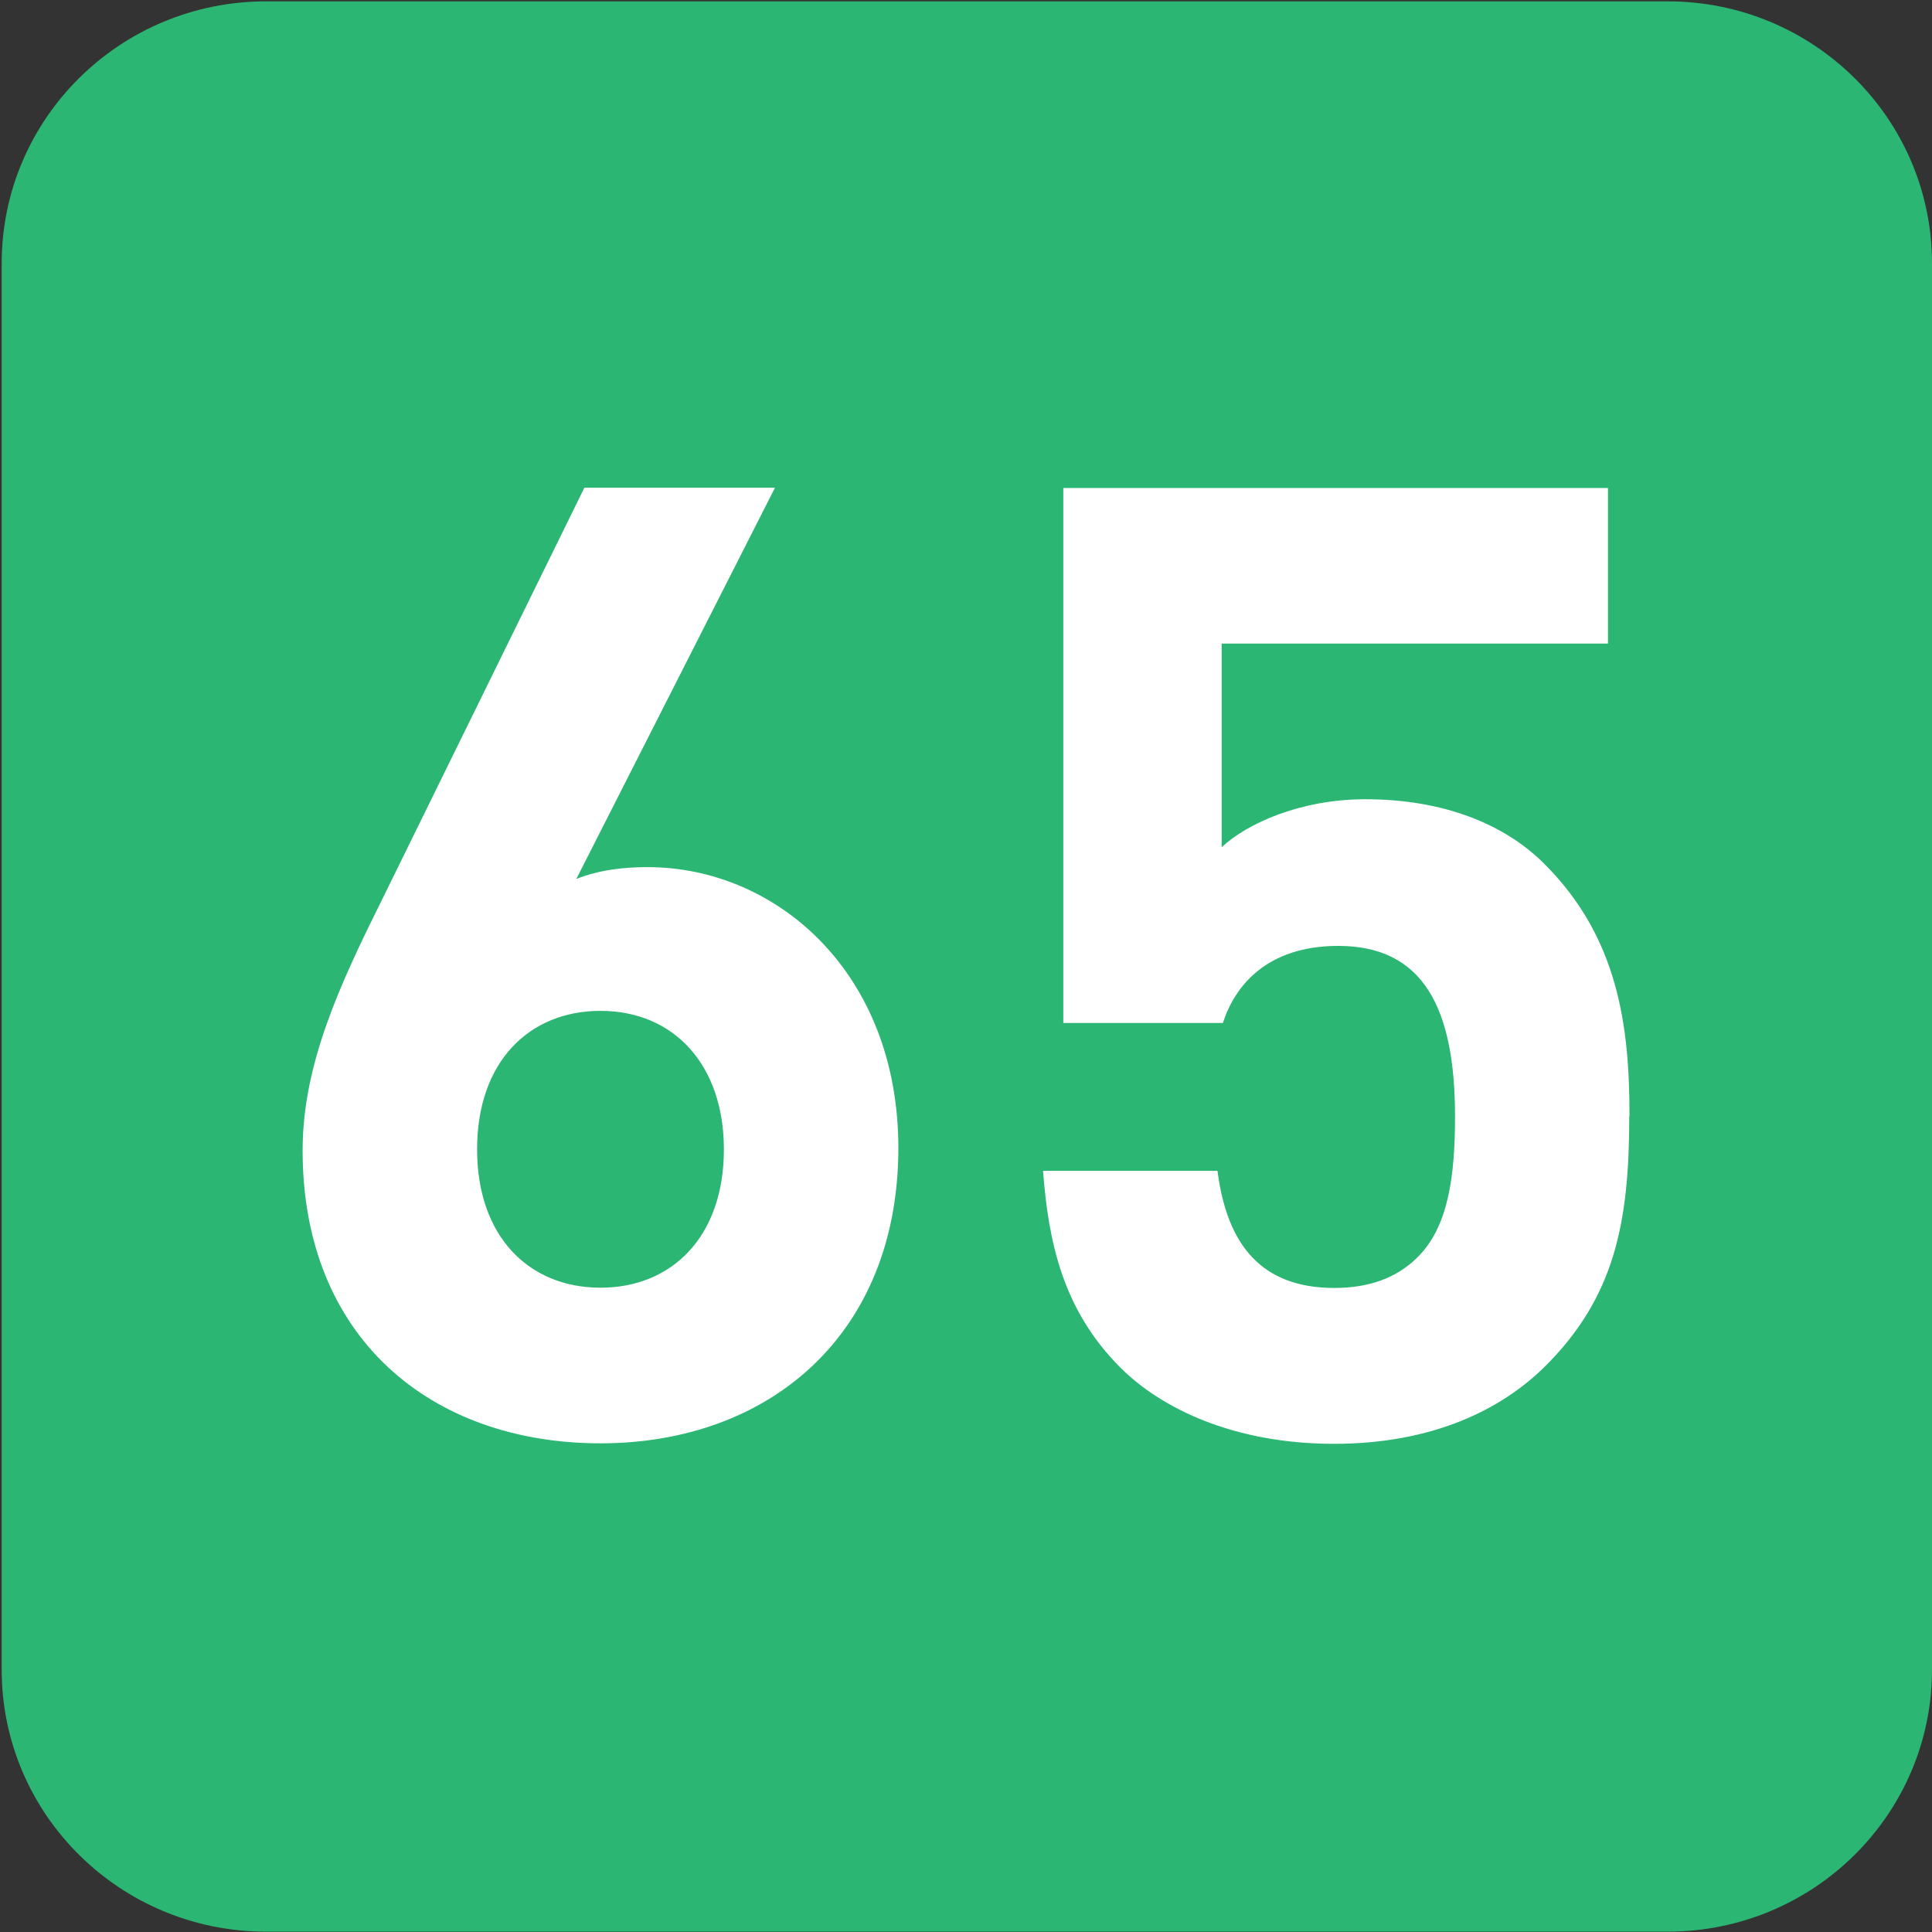
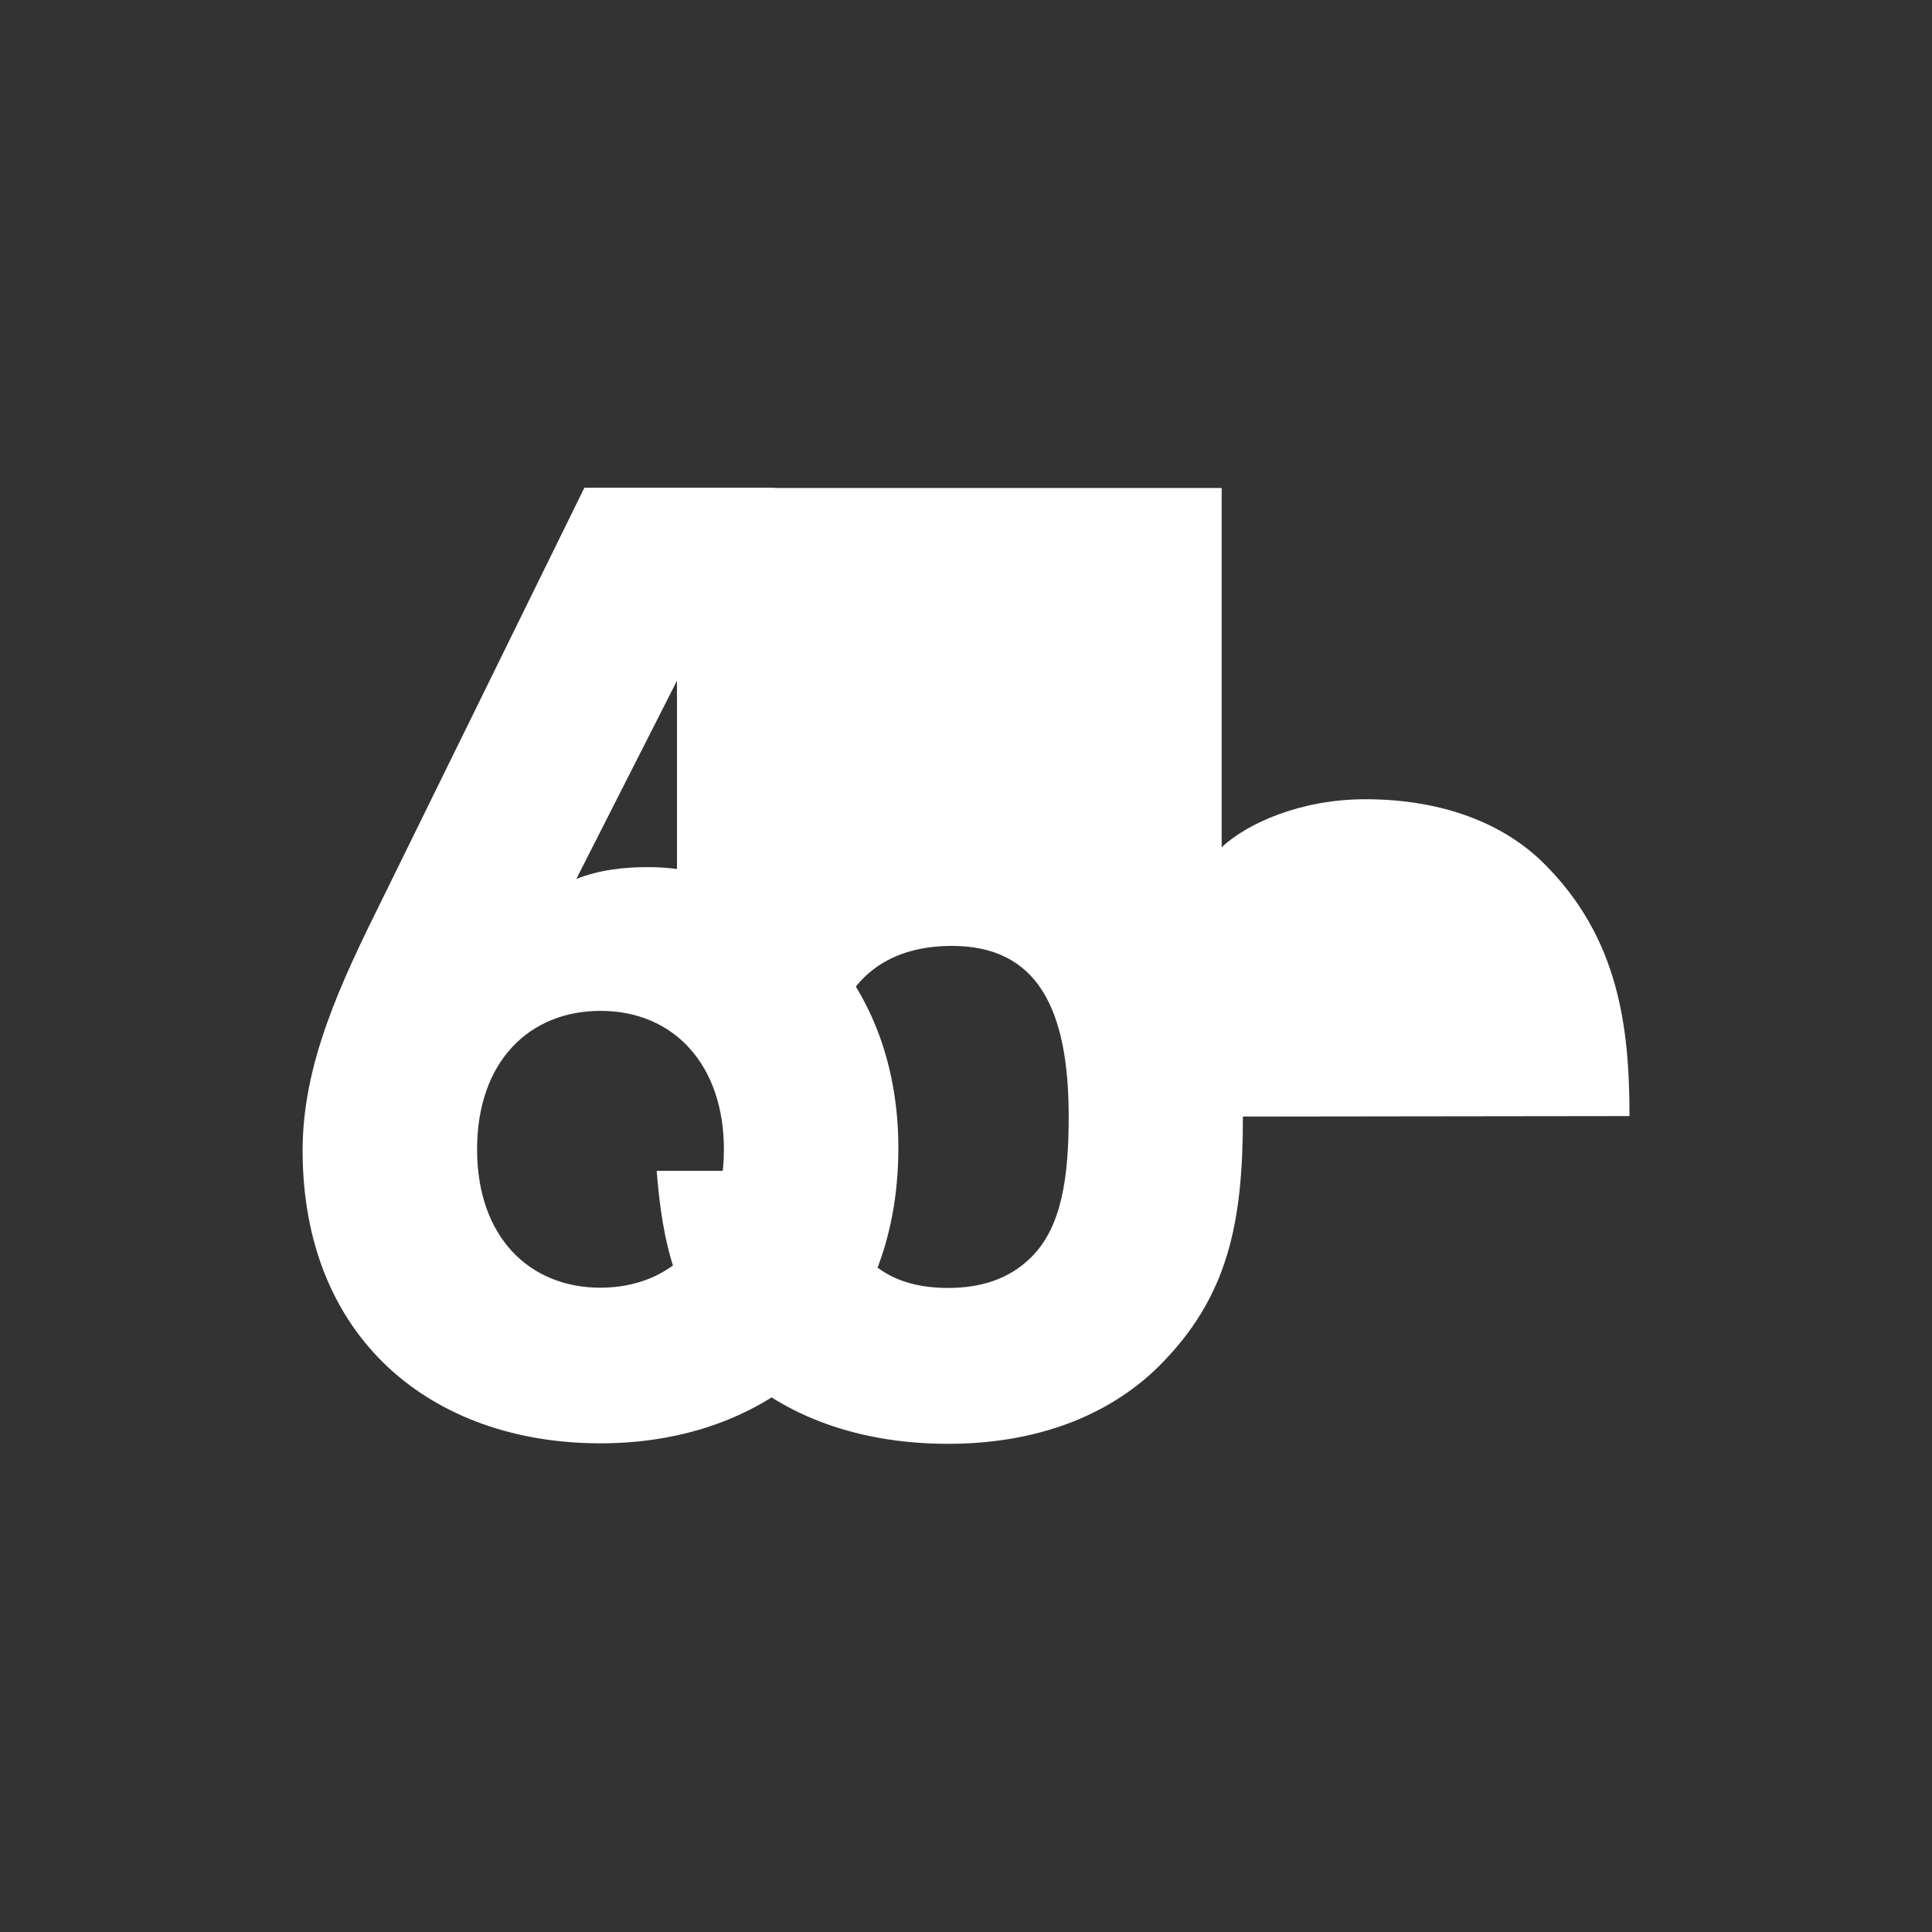
<svg xmlns="http://www.w3.org/2000/svg" xmlns:ns1="http://www.inkscape.org/namespaces/inkscape" xmlns:ns2="http://sodipodi.sourceforge.net/DTD/sodipodi-0.dtd" width="7.938mm" height="7.938mm" viewBox="0 0 7.938 7.938" version="1.1" id="svg1" ns1:version="1.4.2 (f4327f4, 2025-05-13)" ns2:docname="65.svg">
  <rect x="0" y="0" width="7.938" height="7.938" fill="#333333" stroke="none" />
  <ns2:namedview id="namedview1" pagecolor="#ffffff" bordercolor="#666666" borderopacity="1.0" ns1:showpageshadow="2" ns1:pageopacity="0.0" ns1:pagecheckerboard="0" ns1:deskcolor="#d1d1d1" ns1:document-units="mm" ns1:zoom="2.3640093" ns1:cx="-20.939004" ns1:cy="31.725764" ns1:window-width="1133" ns1:window-height="1000" ns1:window-x="771" ns1:window-y="0" ns1:window-maximized="0" ns1:current-layer="g3" />
  <defs id="defs1">
    <clipPath clipPathUnits="userSpaceOnUse" id="clipPath25476-2-5-0-5">
-       <path d="M 0,0 H 839.055 V 595.275 H 0 Z" transform="translate(-87.017,-344.876)" id="path25476-0-6-77-7" />
-     </clipPath>
+       </clipPath>
  </defs>
  <g ns1:label="Calque 1" ns1:groupmode="layer" id="layer1" transform="translate(-42.774,-77.683)" ns2:insensitive="true">
    <g id="g1" ns2:insensitive="true">
      <g id="g2" ns2:insensitive="true">
        <g id="g3" ns2:insensitive="true">
          <g id="g4" ns2:insensitive="true">
            <path id="path452" d="M 0,0 C 1.099,0 1.99,-0.899 1.99,-2.008 V -12.652 C 1.99,-13.761 1.099,-14.66 0,-14.66 h -10.68 c -1.099,0 -1.99,0.899 -1.99,2.008 v 10.644 c 0,1.109 0.891,2.008 1.99,2.008 z" style="fill:#2bb673;fill-opacity:1;fill-rule:nonzero;stroke:none" transform="matrix(0,0.541,0.541,0,50.712,84.543)" clip-path="url(#clipPath25476-2-5-0-5)" ns2:insensitive="true" />
-             <path style="font-weight:700;font-size:5.491px;font-family:DINPro;fill:#ffffff;stroke-width:0.539" d="m 46.28,82.731 c 0,-0.725 -0.5,-1.159 -1.027,-1.159 -0.093,0 -0.198,0.011 -0.291,0.049 l 0.813,-1.614 h -0.78 l -0.824,1.691 c -0.176,0.357 -0.329,0.686 -0.329,1.043 0,0.774 0.527,1.208 1.219,1.208 0.692,0 1.219,-0.45 1.219,-1.219 z m -0.714,0.005 c 0,0.362 -0.214,0.571 -0.505,0.571 -0.291,0 -0.505,-0.209 -0.505,-0.571 0,-0.362 0.214,-0.571 0.505,-0.571 0.302,0 0.505,0.225 0.505,0.571 z m 3.706,-0.137 c 0,-0.368 -0.044,-0.736 -0.351,-1.043 -0.159,-0.159 -0.406,-0.264 -0.73,-0.264 -0.264,0 -0.483,0.099 -0.588,0.198 v -0.84 h 1.581 v -0.642 h -2.229 v 2.207 h 0.653 c 0.049,-0.154 0.181,-0.318 0.472,-0.318 0.346,0 0.478,0.253 0.478,0.703 0,0.247 -0.027,0.456 -0.154,0.582 -0.088,0.088 -0.203,0.126 -0.34,0.126 -0.297,0 -0.439,-0.176 -0.478,-0.483 h -0.714 c 0.022,0.286 0.077,0.571 0.318,0.813 0.17,0.17 0.467,0.313 0.873,0.313 0.406,0 0.686,-0.143 0.862,-0.318 0.286,-0.286 0.346,-0.593 0.346,-1.032 z" id="text452" transform="scale(1.004,0.996)" aria-label="65" ns2:insensitive="true" />
+             <path style="font-weight:700;font-size:5.491px;font-family:DINPro;fill:#ffffff;stroke-width:0.539" d="m 46.28,82.731 c 0,-0.725 -0.5,-1.159 -1.027,-1.159 -0.093,0 -0.198,0.011 -0.291,0.049 l 0.813,-1.614 h -0.78 l -0.824,1.691 c -0.176,0.357 -0.329,0.686 -0.329,1.043 0,0.774 0.527,1.208 1.219,1.208 0.692,0 1.219,-0.45 1.219,-1.219 z m -0.714,0.005 c 0,0.362 -0.214,0.571 -0.505,0.571 -0.291,0 -0.505,-0.209 -0.505,-0.571 0,-0.362 0.214,-0.571 0.505,-0.571 0.302,0 0.505,0.225 0.505,0.571 z m 3.706,-0.137 c 0,-0.368 -0.044,-0.736 -0.351,-1.043 -0.159,-0.159 -0.406,-0.264 -0.73,-0.264 -0.264,0 -0.483,0.099 -0.588,0.198 v -0.84 v -0.642 h -2.229 v 2.207 h 0.653 c 0.049,-0.154 0.181,-0.318 0.472,-0.318 0.346,0 0.478,0.253 0.478,0.703 0,0.247 -0.027,0.456 -0.154,0.582 -0.088,0.088 -0.203,0.126 -0.34,0.126 -0.297,0 -0.439,-0.176 -0.478,-0.483 h -0.714 c 0.022,0.286 0.077,0.571 0.318,0.813 0.17,0.17 0.467,0.313 0.873,0.313 0.406,0 0.686,-0.143 0.862,-0.318 0.286,-0.286 0.346,-0.593 0.346,-1.032 z" id="text452" transform="scale(1.004,0.996)" aria-label="65" ns2:insensitive="true" />
          </g>
        </g>
      </g>
    </g>
  </g>
</svg>